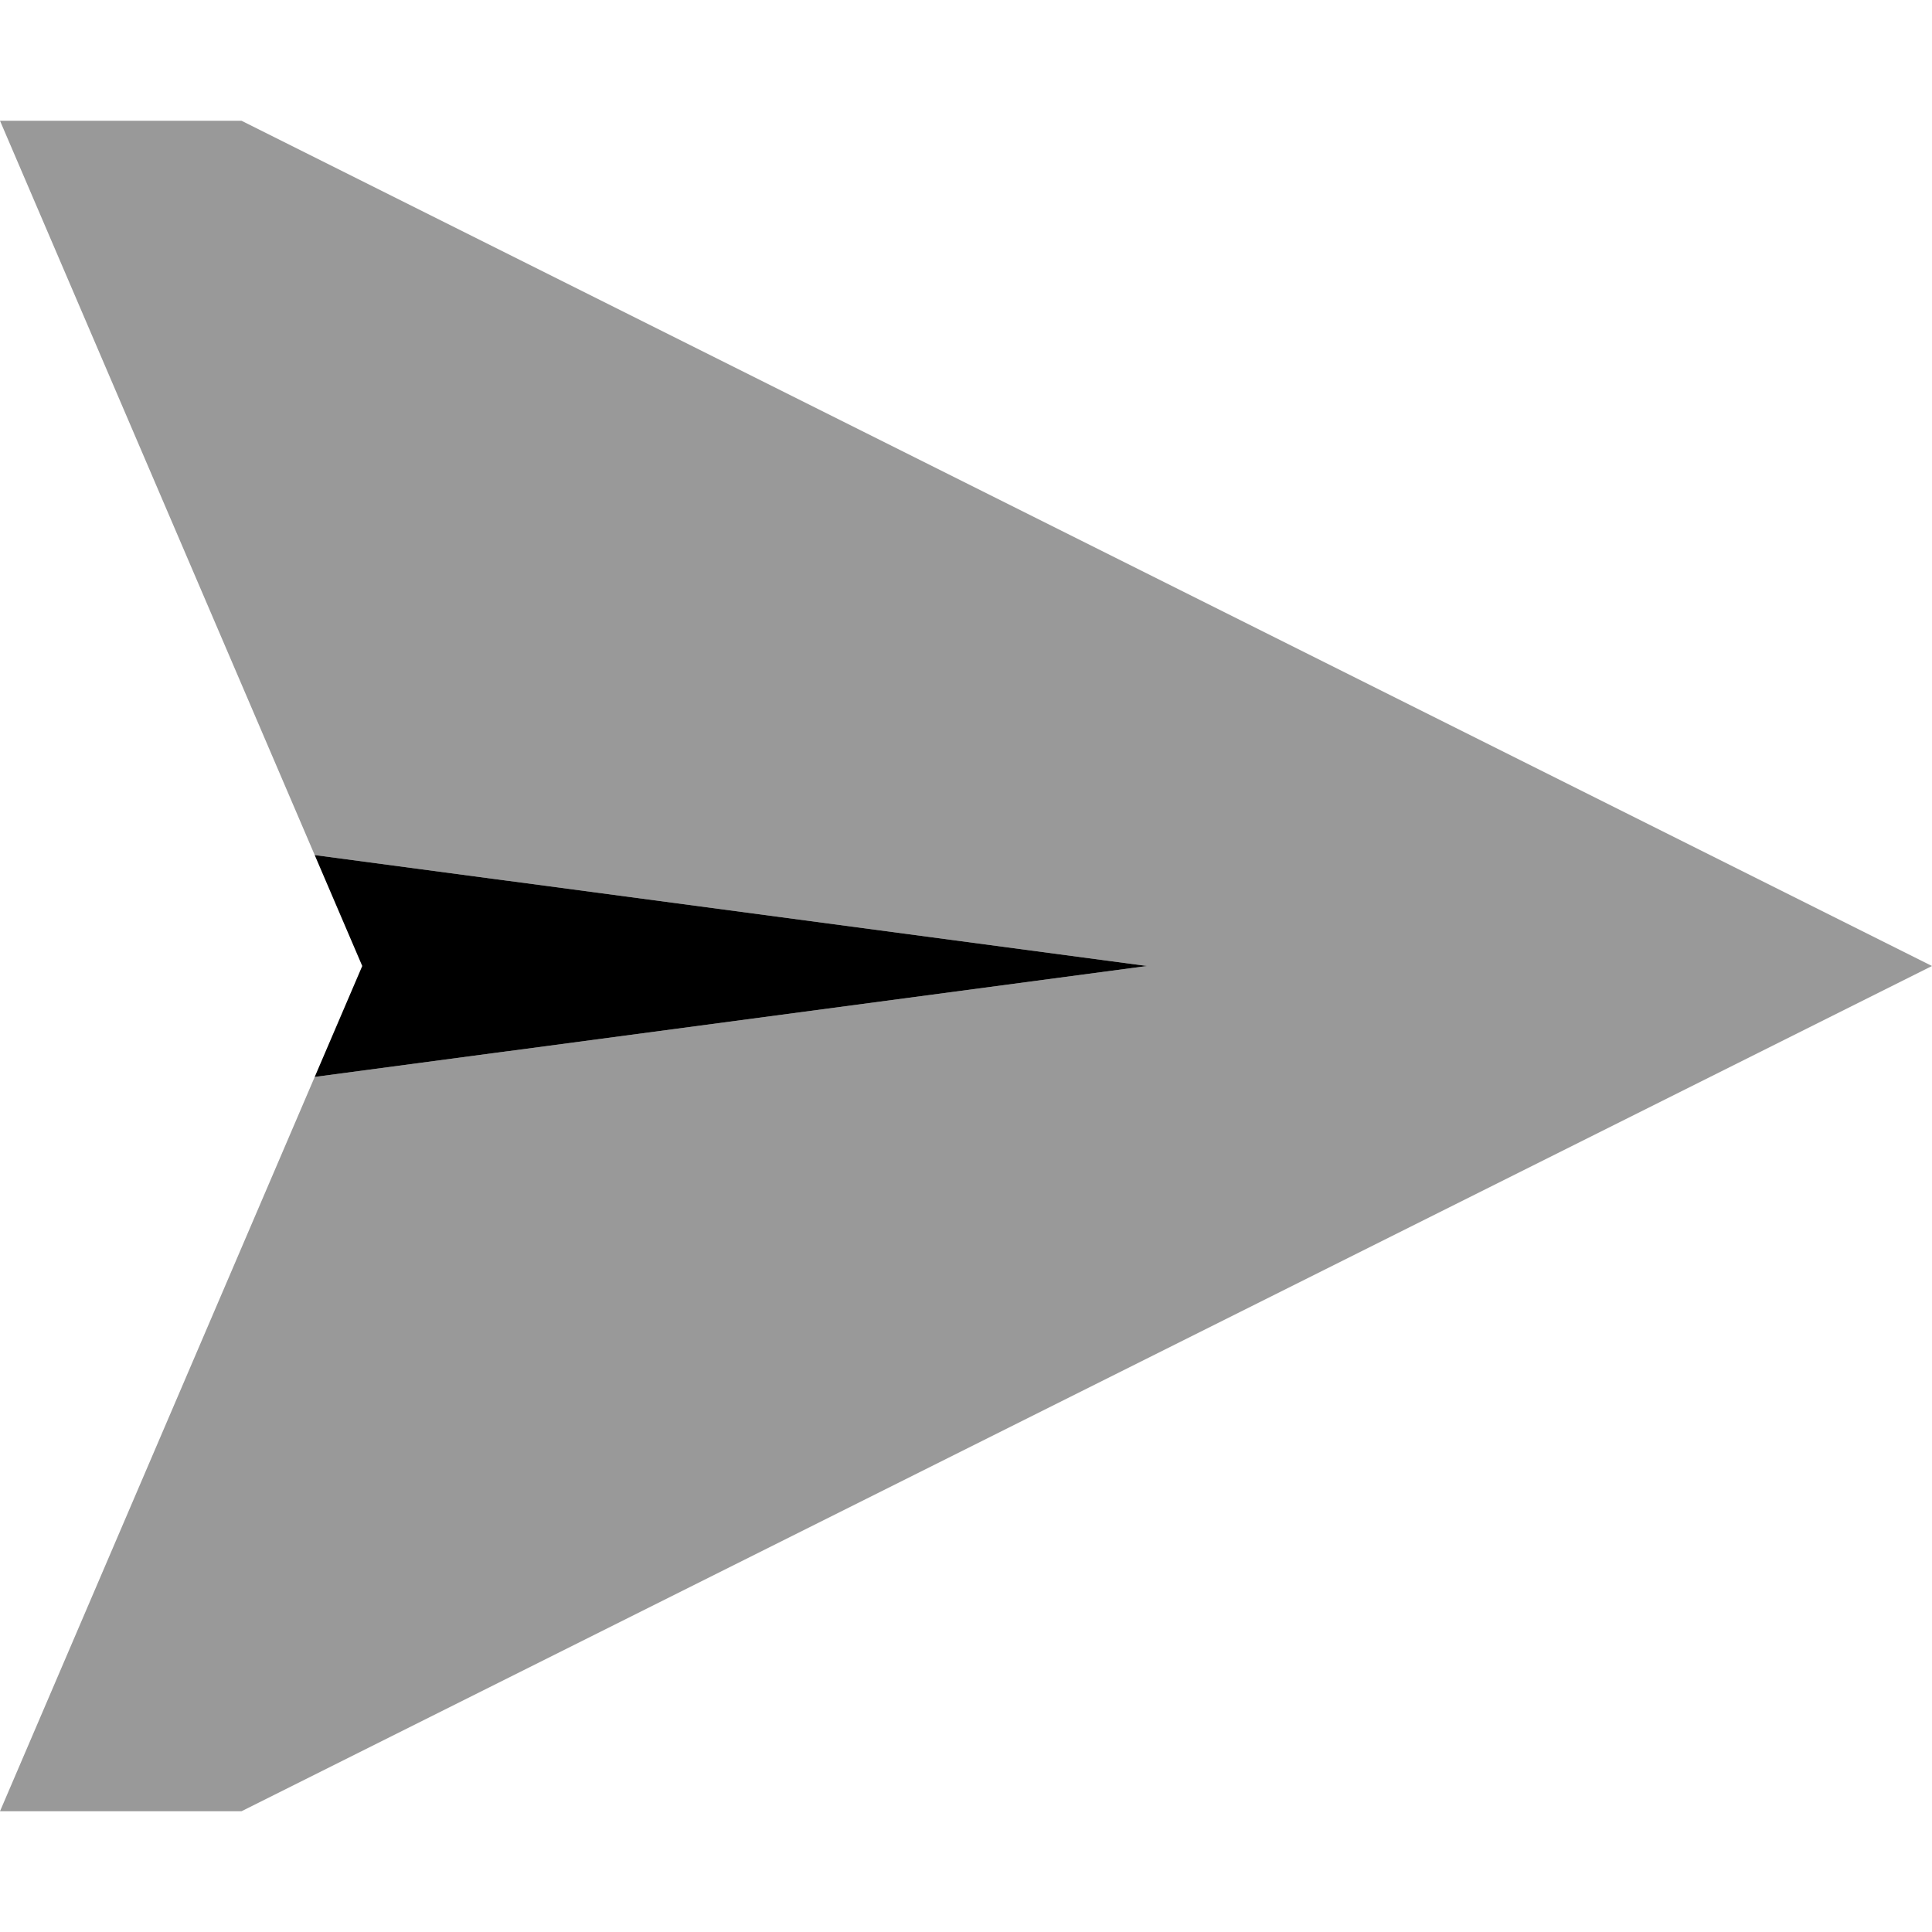
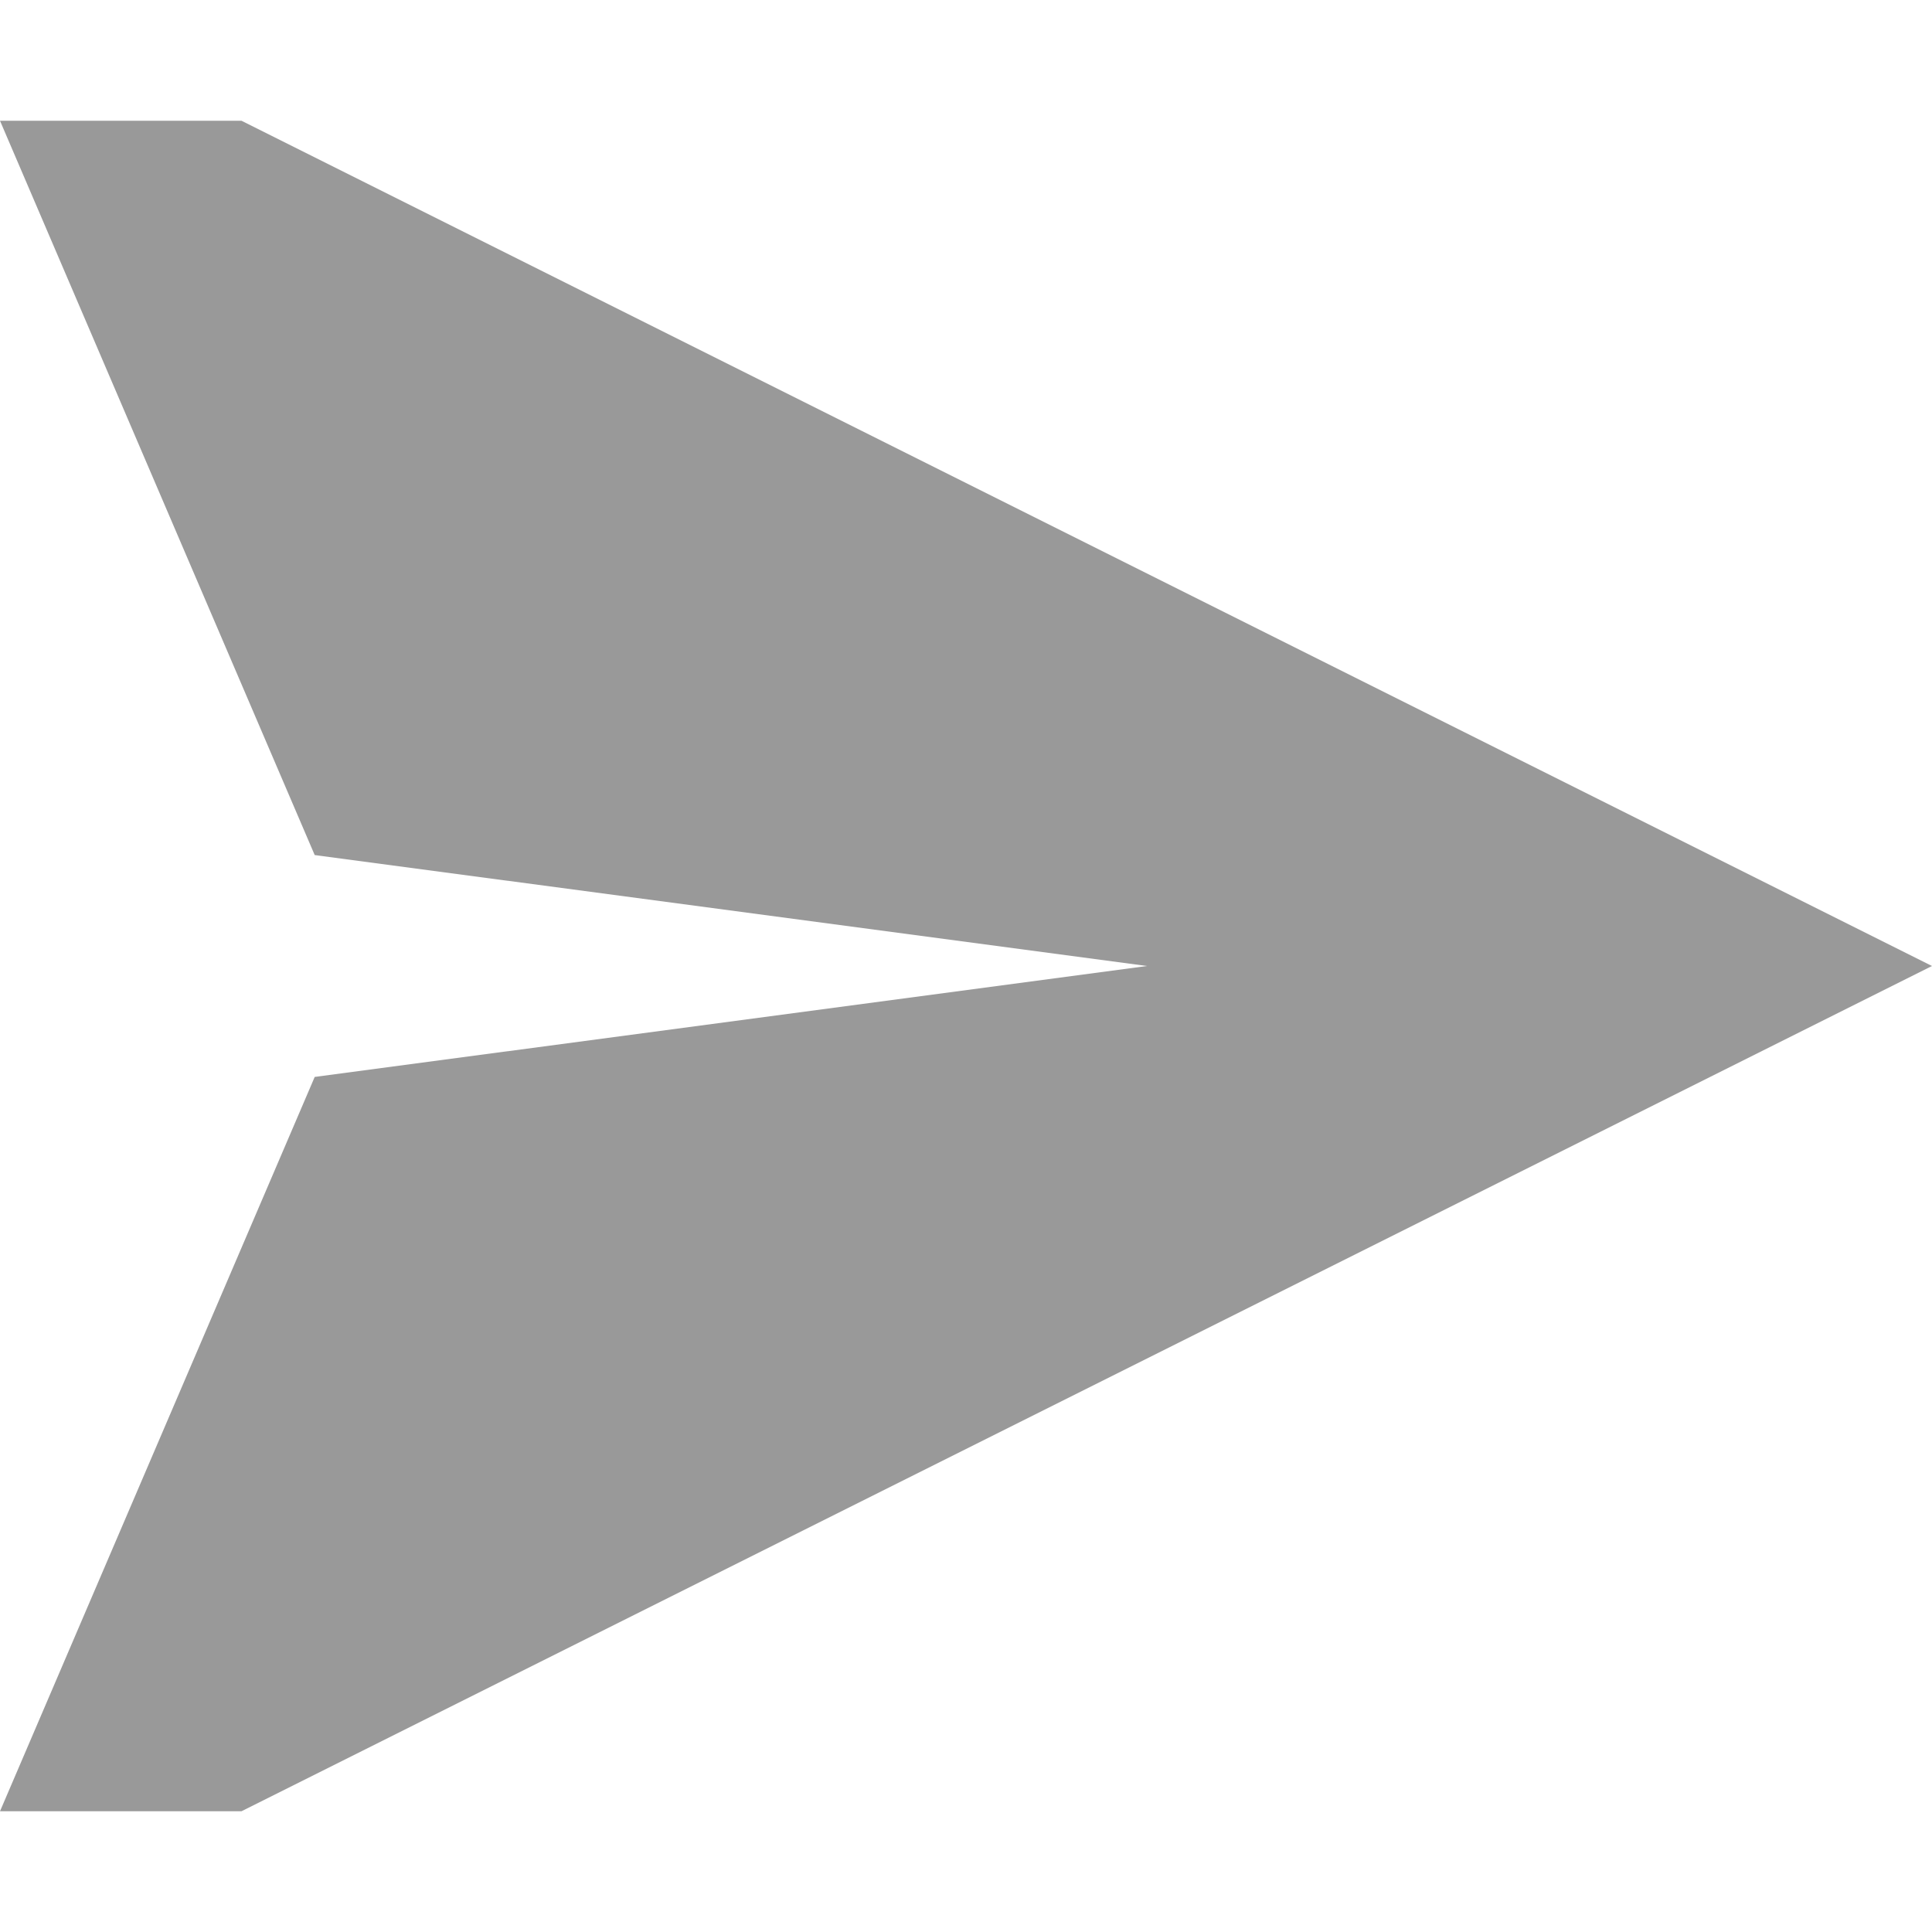
<svg xmlns="http://www.w3.org/2000/svg" viewBox="0 0 512 512">
  <path class="fa-secondary" style="fill:inherit;opacity:.4;" d="M0 32C27.8 96.9 55.6 161.7 83.4 226.6c73.6 9.8 147.1 19.6 220.6 29.4c-73.5 9.8-147.1 19.6-220.6 29.4C55.6 350.3 27.8 415.1 0 480l64 0L512 256 64 32 0 32z" />
-   <path class="fa-primary" style="fill:inherit;opacity:1;" d="M83.4 226.6L96 256 83.4 285.4 304 256 83.4 226.6z" />
</svg>